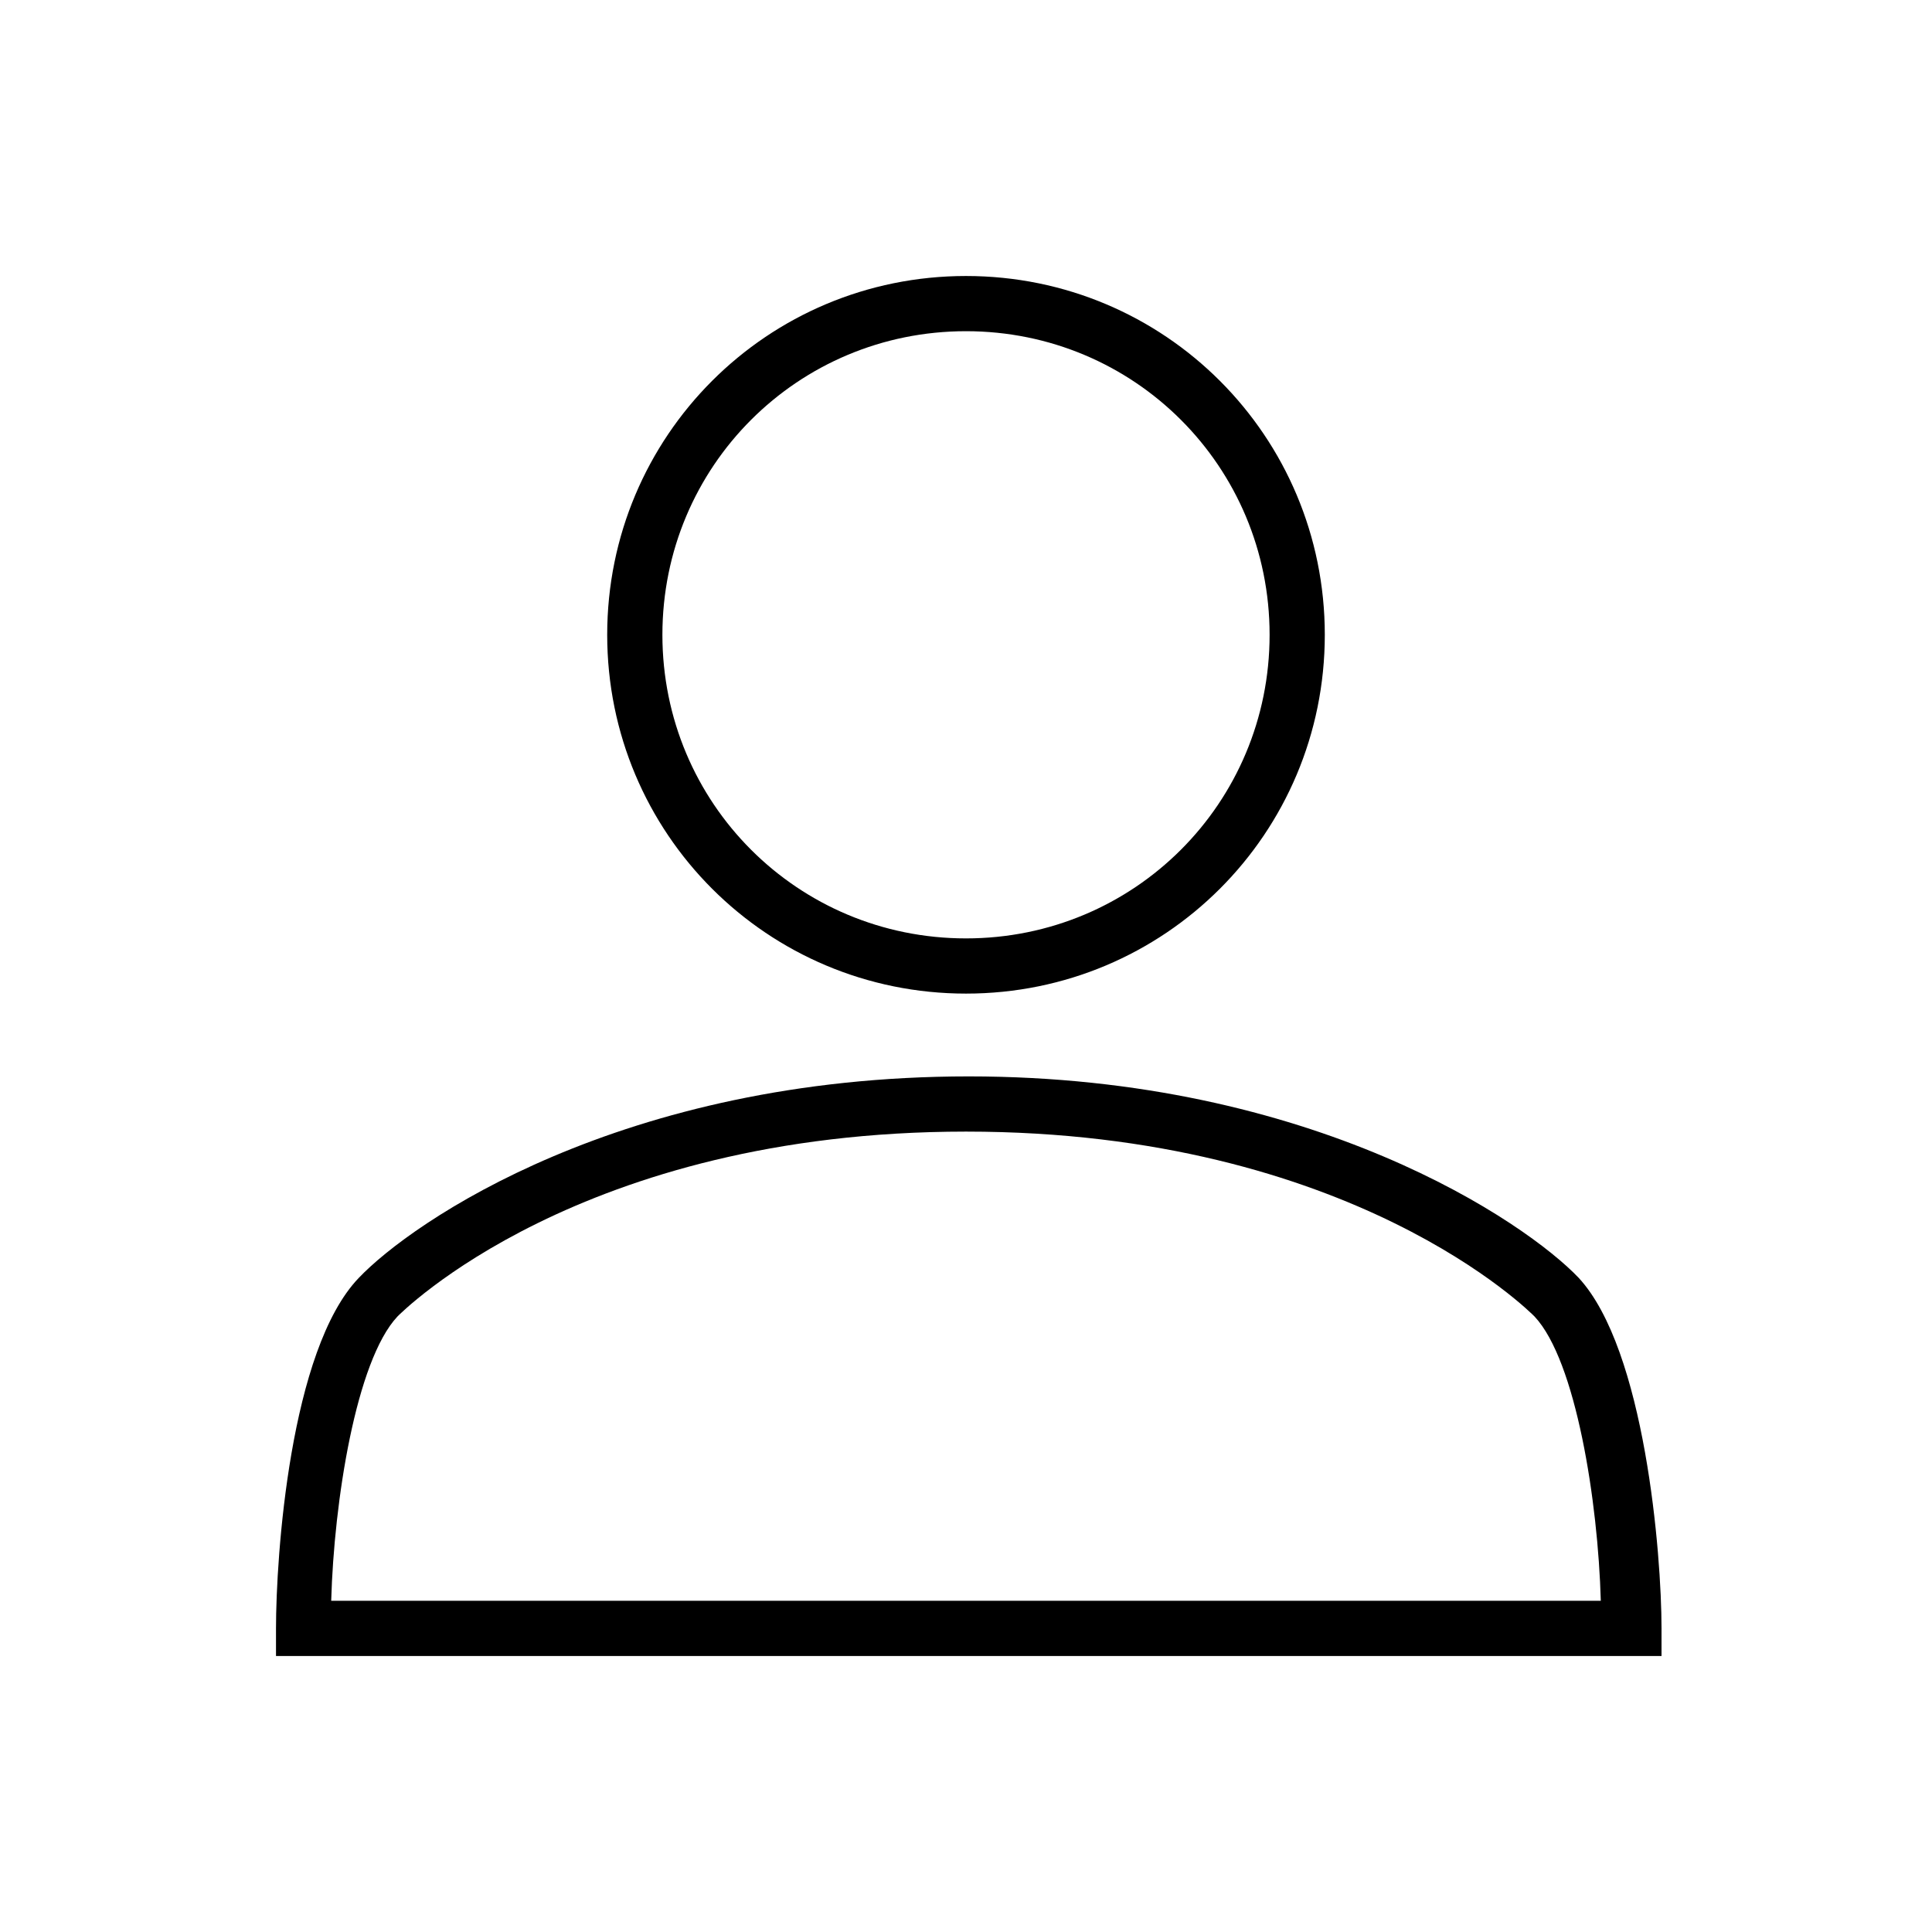
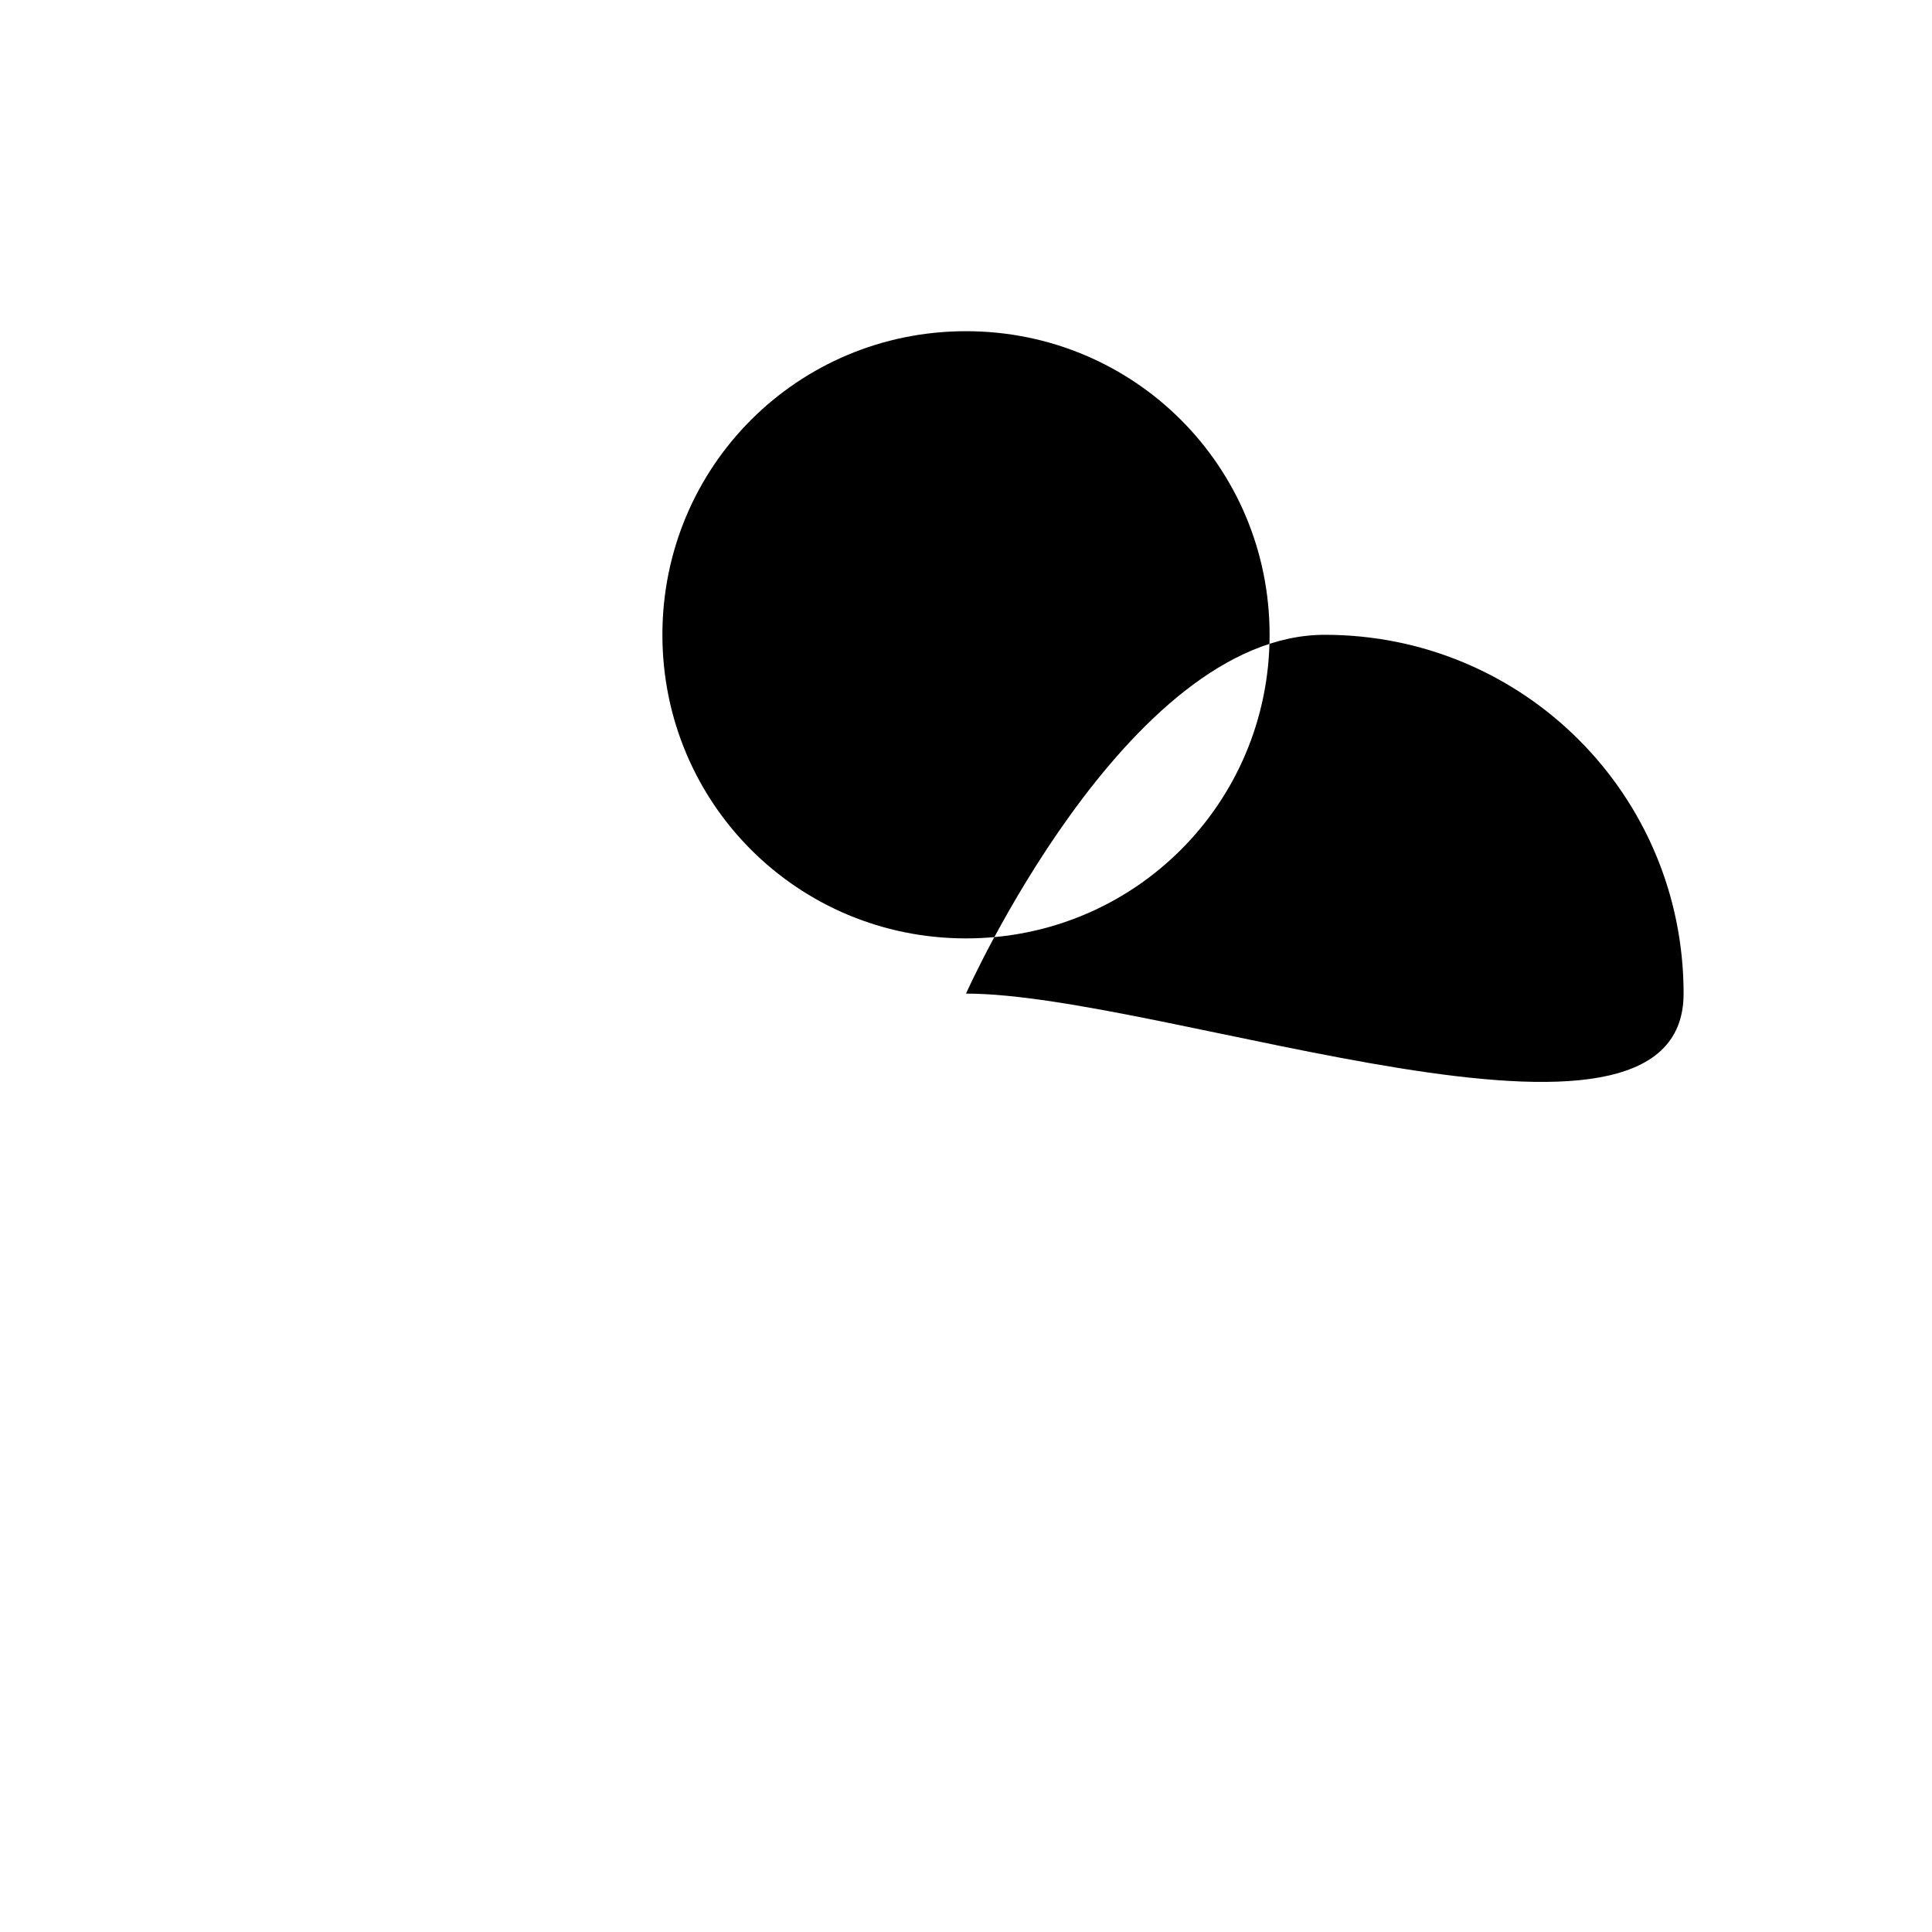
<svg xmlns="http://www.w3.org/2000/svg" viewBox="0 0 70 70" id="1550119853" class="svg u_1550119853" data-icon-name="wp-user_profile_thin" width="70" height="70">
  <g id="1435942638">
-     <path d="M60,60H10v-1c0-2.6,0.5-10.1,3-12.7c1.9-2,9.5-7.3,22.1-7.3c12.5,0,20.2,5.3,22.1,7.3c2.4,2.6,3,10,3,12.7V60z M12,58H58   c-0.1-3.6-0.9-8.7-2.4-10.3C55.5,47.6,49,41,35,41c-14,0-20.5,6.6-20.6,6.7C12.9,49.3,12.1,54.4,12,58z" id="1069826663" />
-     <path d="M35,36c-7.2,0-13-5.8-13-13s5.8-13,13-13s13,5.8,13,13S42.2,36,35,36z M35,12c-6.1,0-11,4.9-11,11s4.9,11,11,11   c6.1,0,11-4.9,11-11S41.1,12,35,12z" id="1816893133" />
+     <path d="M35,36s5.8-13,13-13s13,5.8,13,13S42.2,36,35,36z M35,12c-6.1,0-11,4.9-11,11s4.9,11,11,11   c6.1,0,11-4.9,11-11S41.1,12,35,12z" id="1816893133" />
  </g>
</svg>